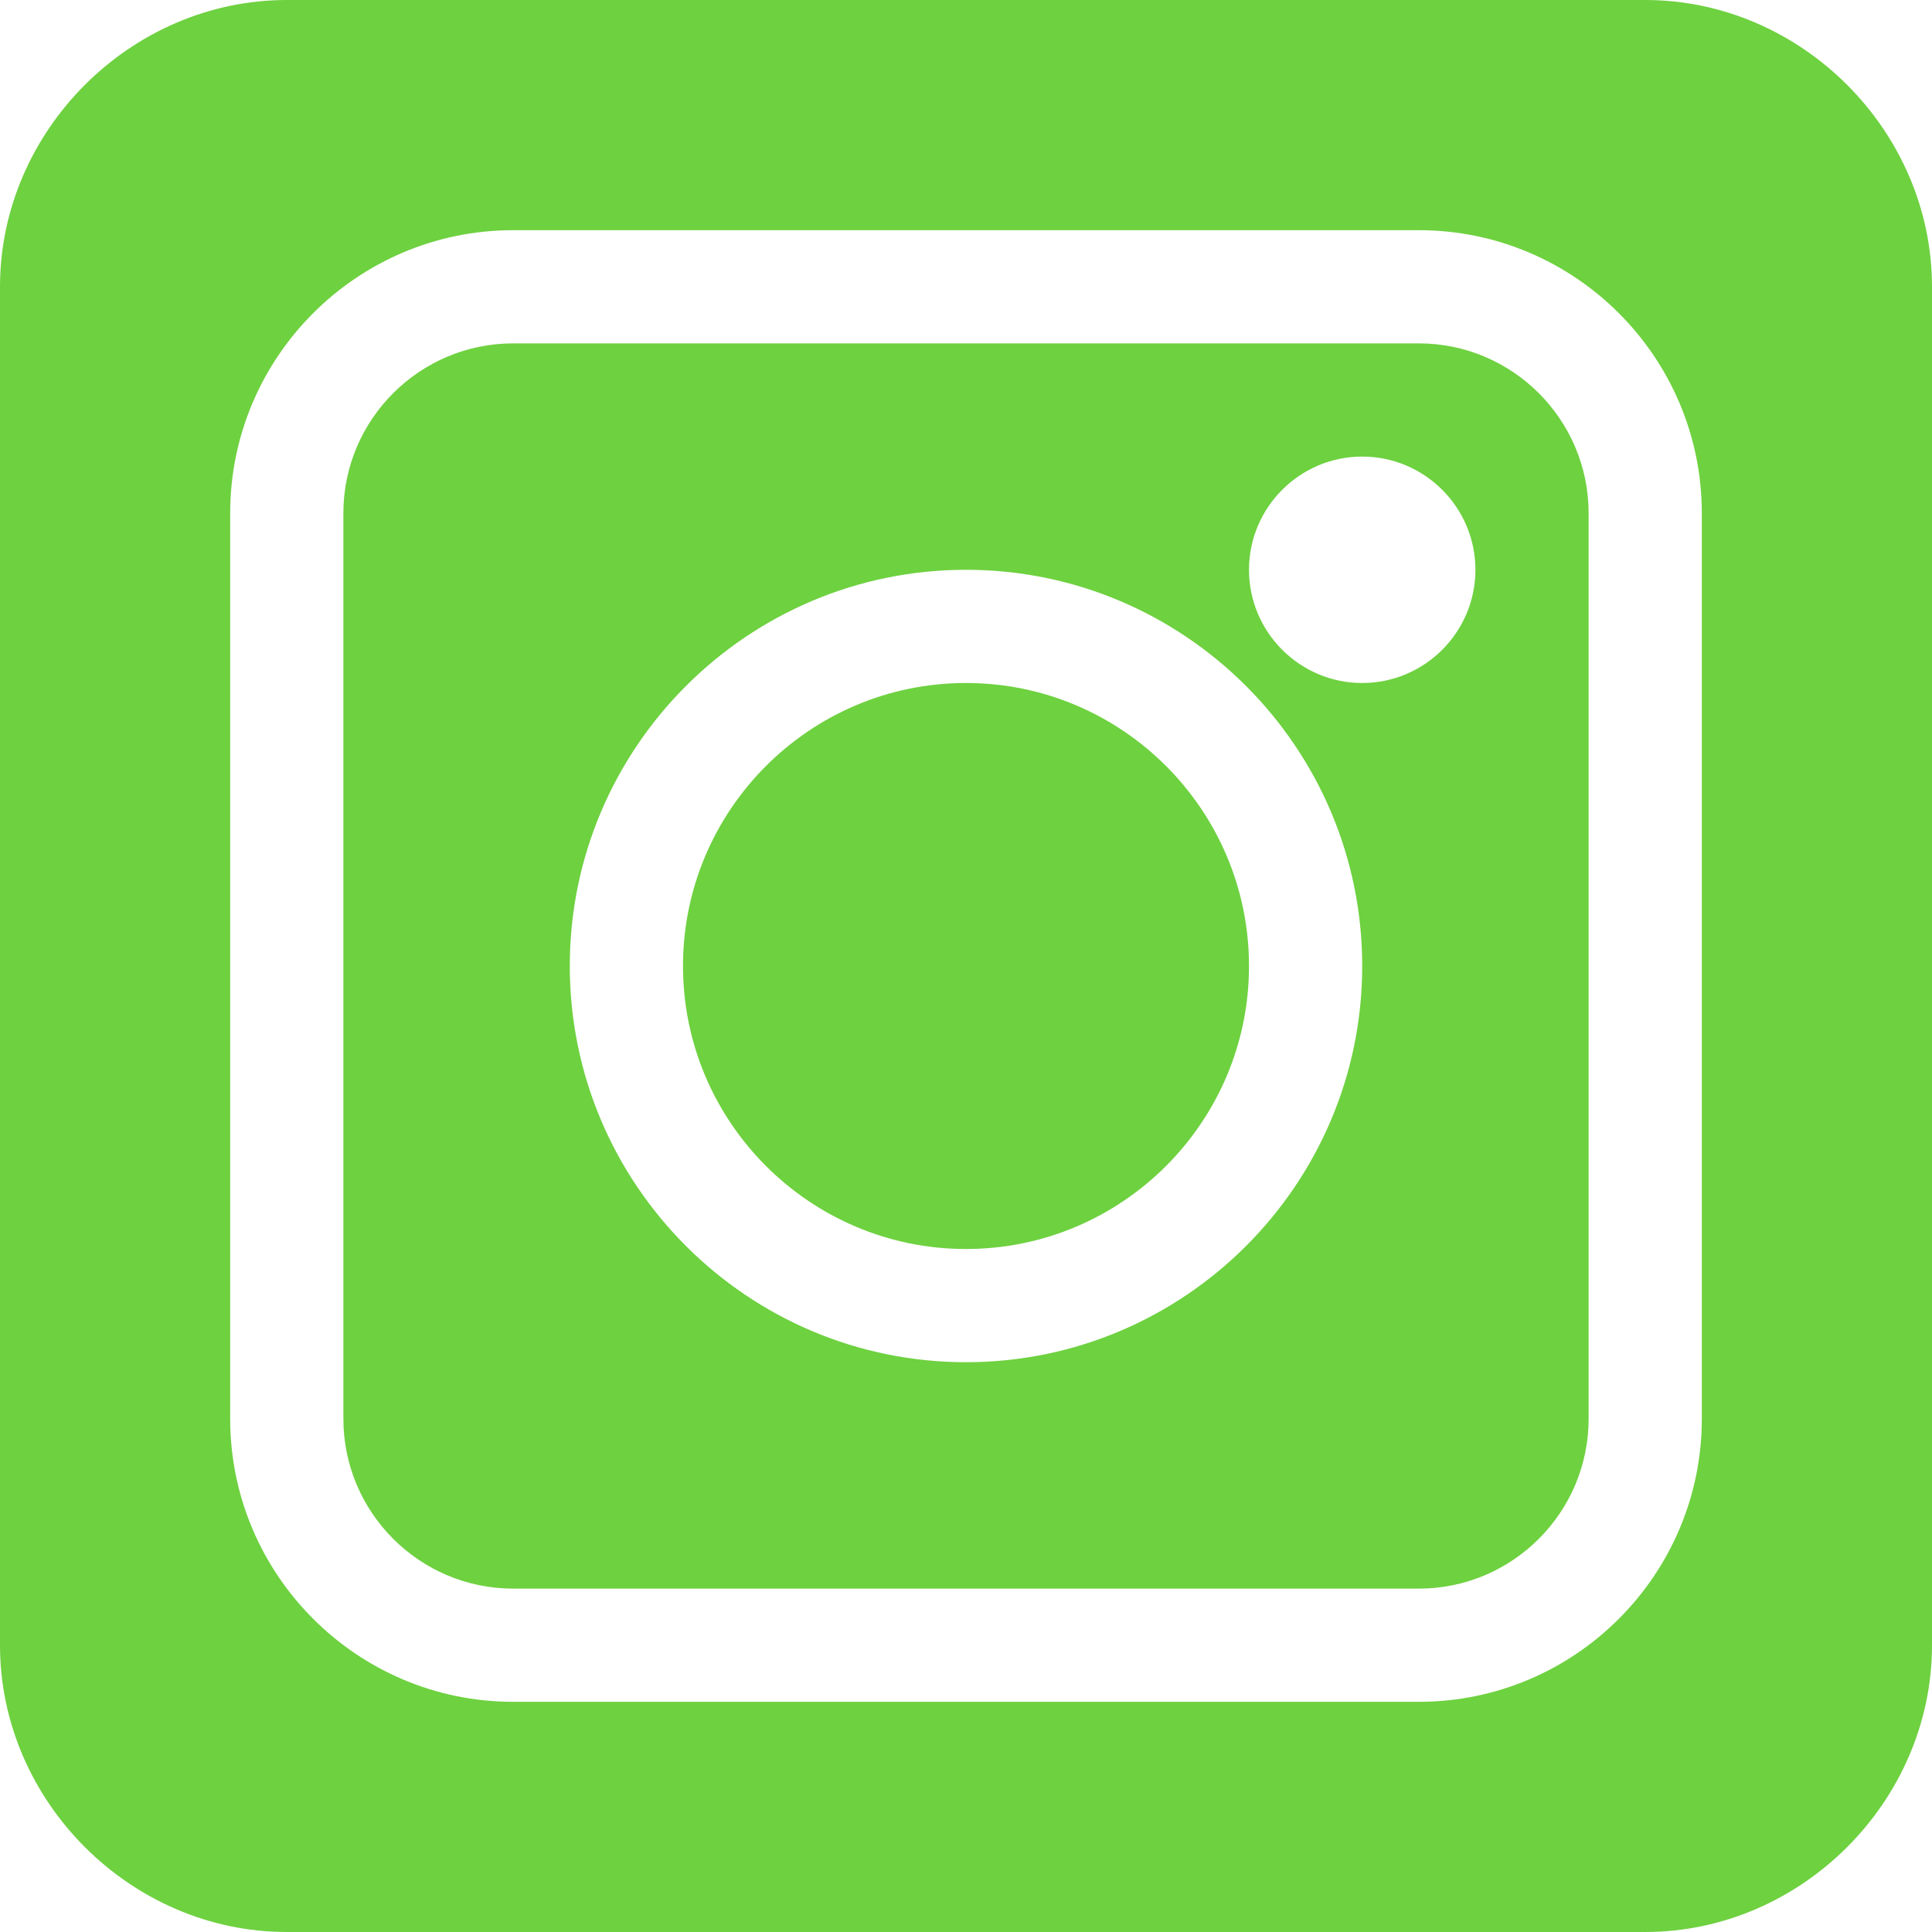
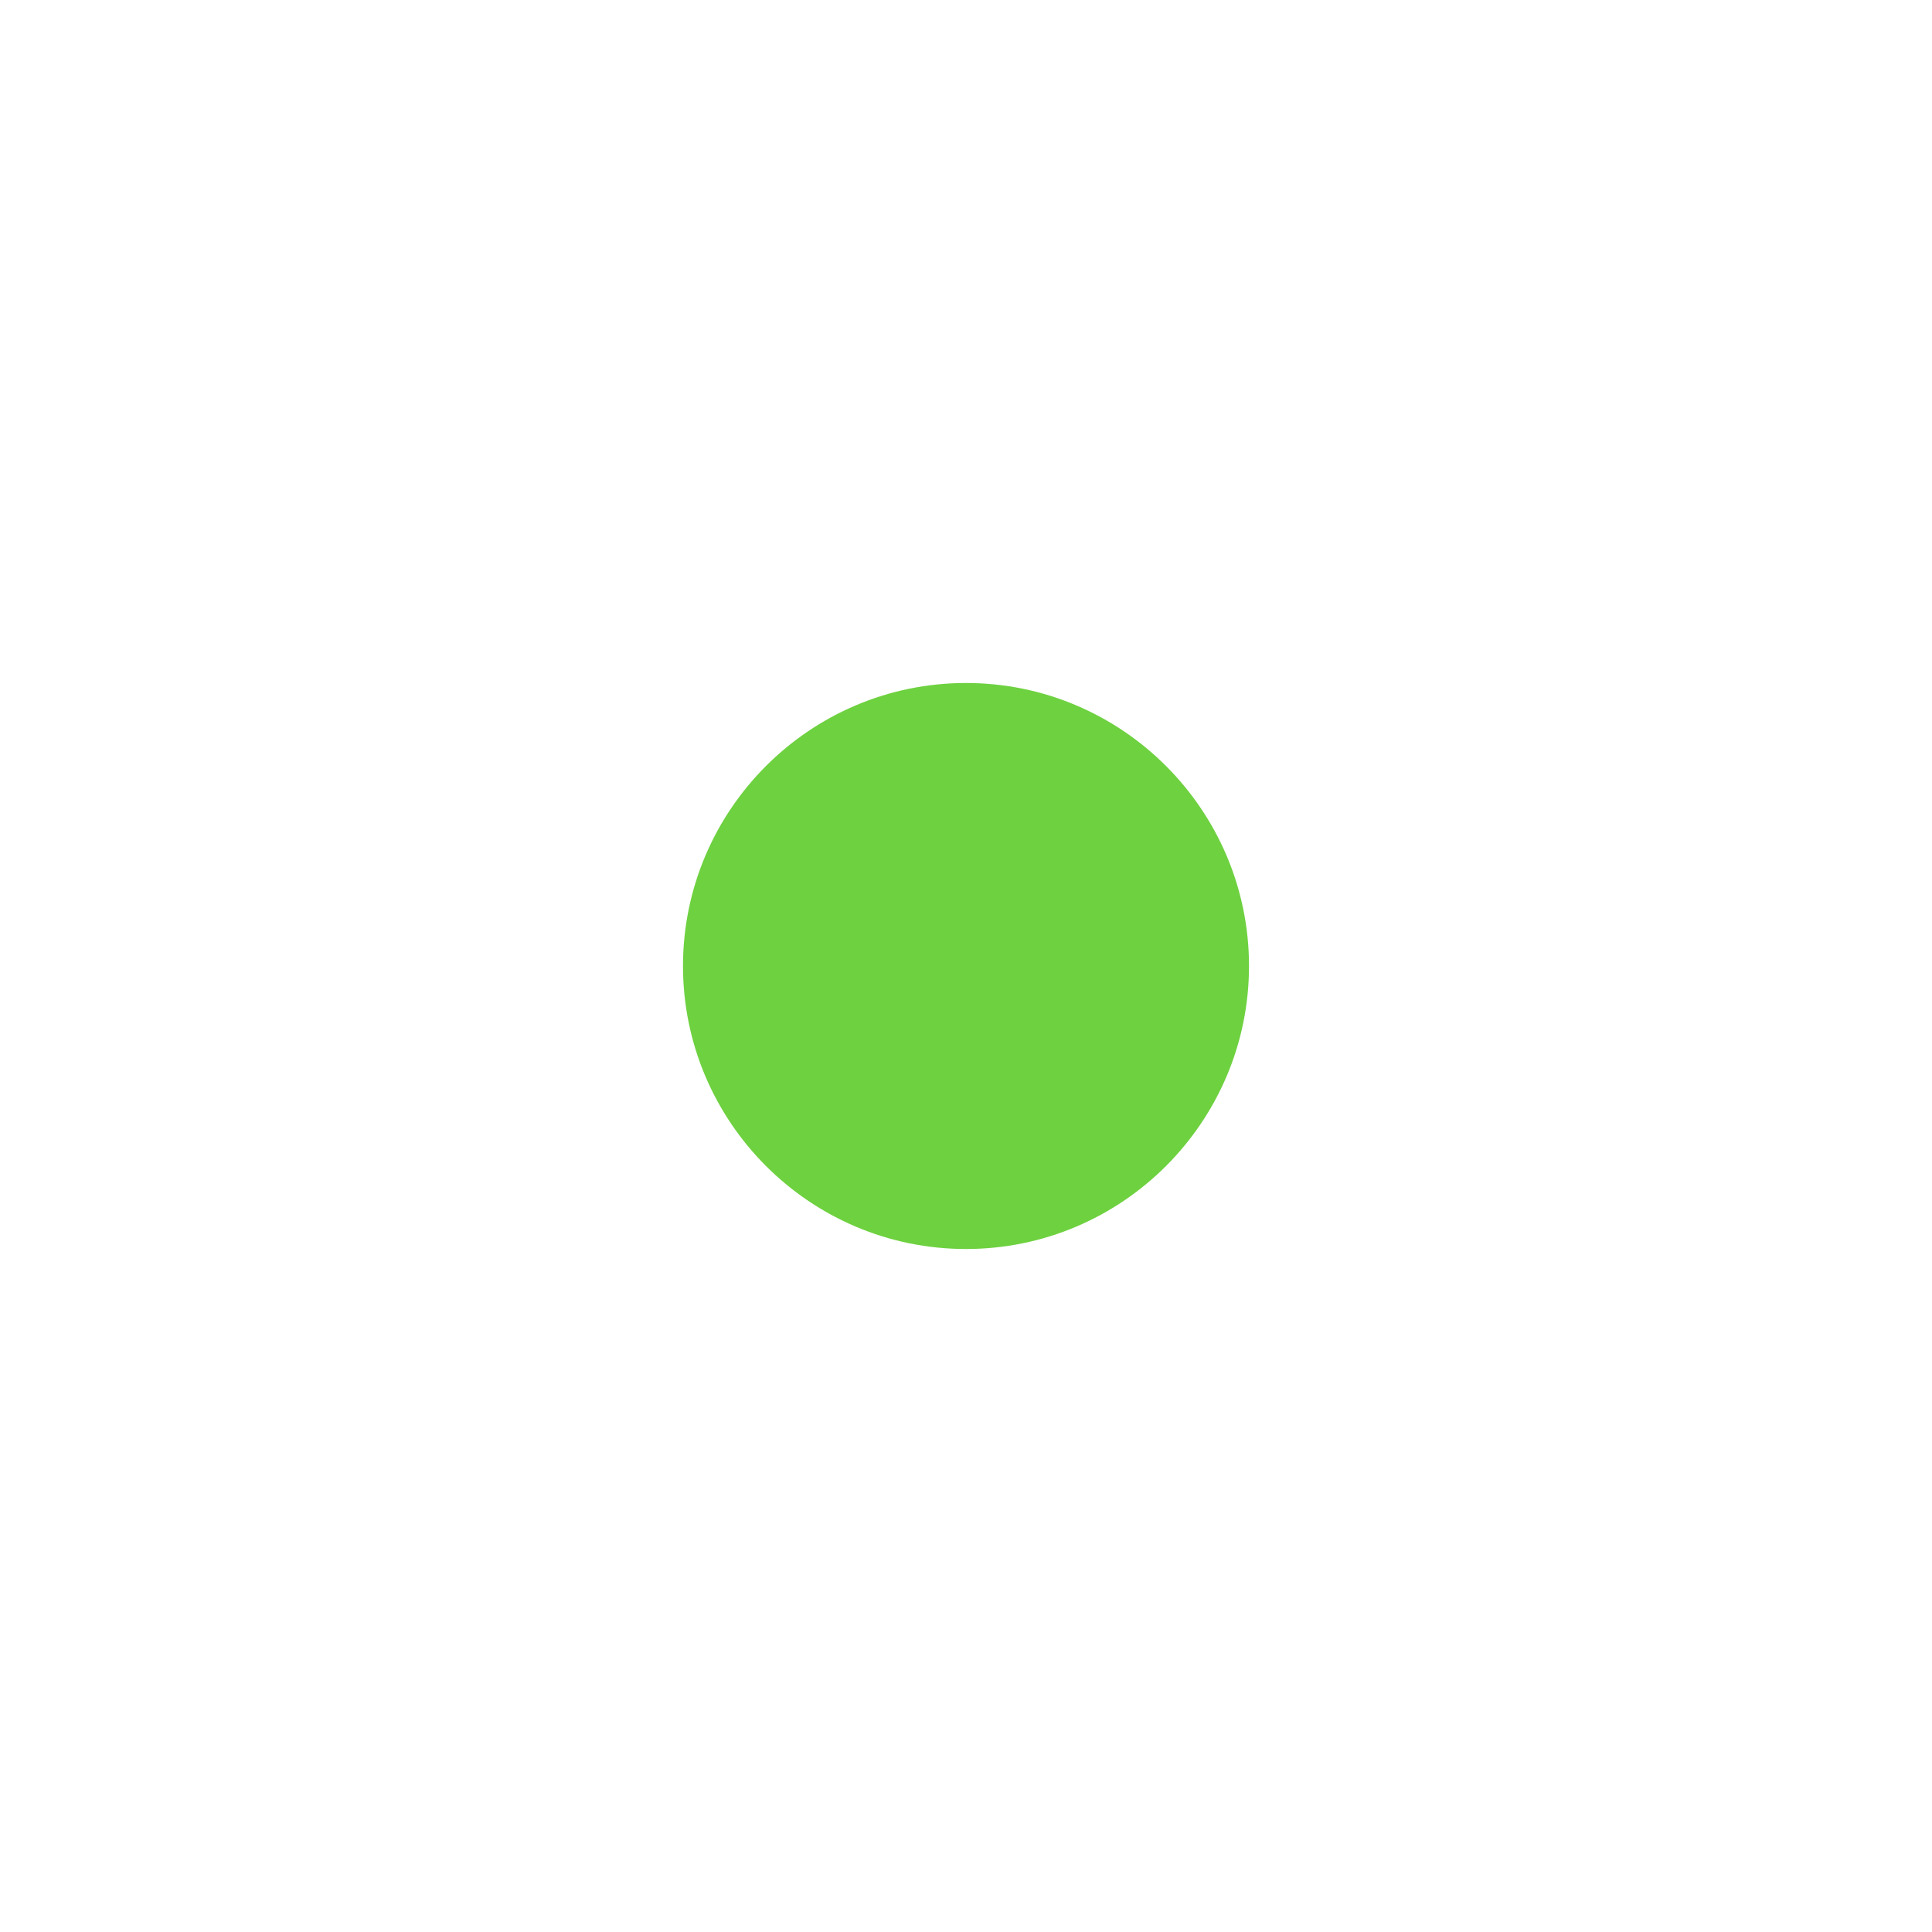
<svg xmlns="http://www.w3.org/2000/svg" width="300" height="300" viewBox="0 0 300 300" fill="none">
-   <path d="M255.469 0H44.531C20.302 0 0 20.302 0 44.531V255.469C0 279.698 20.302 300 44.531 300H255.469C279.698 300 300 279.698 300 255.469V44.531C300 20.302 279.698 0 255.469 0ZM264.258 220.312C264.258 244.542 244.542 264.258 220.312 264.258H79.688C55.458 264.258 35.742 244.542 35.742 220.312V79.688C35.742 55.458 55.458 35.742 79.688 35.742H220.312C244.542 35.742 264.258 55.458 264.258 79.688V220.312Z" fill="#6ED140" />
-   <path d="M220.312 53.32H79.688C65.149 53.32 53.32 65.149 53.32 79.688V220.312C53.32 234.851 65.149 246.68 79.688 246.68H220.312C234.851 246.68 246.68 234.851 246.68 220.312V79.688C246.68 65.149 234.851 53.32 220.312 53.32ZM150 211.523C116.08 211.523 88.477 183.92 88.477 150C88.477 116.08 116.08 88.477 150 88.477C183.92 88.477 211.523 116.08 211.523 150C211.523 183.92 183.92 211.523 150 211.523ZM211.523 106.055C201.833 106.055 193.945 98.167 193.945 88.477C193.945 78.786 201.833 70.898 211.523 70.898C221.214 70.898 229.102 78.786 229.102 88.477C229.102 98.167 221.214 106.055 211.523 106.055Z" fill="#6ED140" />
  <path d="M150 106.055C125.771 106.055 106.055 125.771 106.055 150C106.055 174.229 125.771 193.945 150 193.945C174.229 193.945 193.945 174.229 193.945 150C193.945 125.771 174.229 106.055 150 106.055Z" fill="#6ED140" />
</svg>